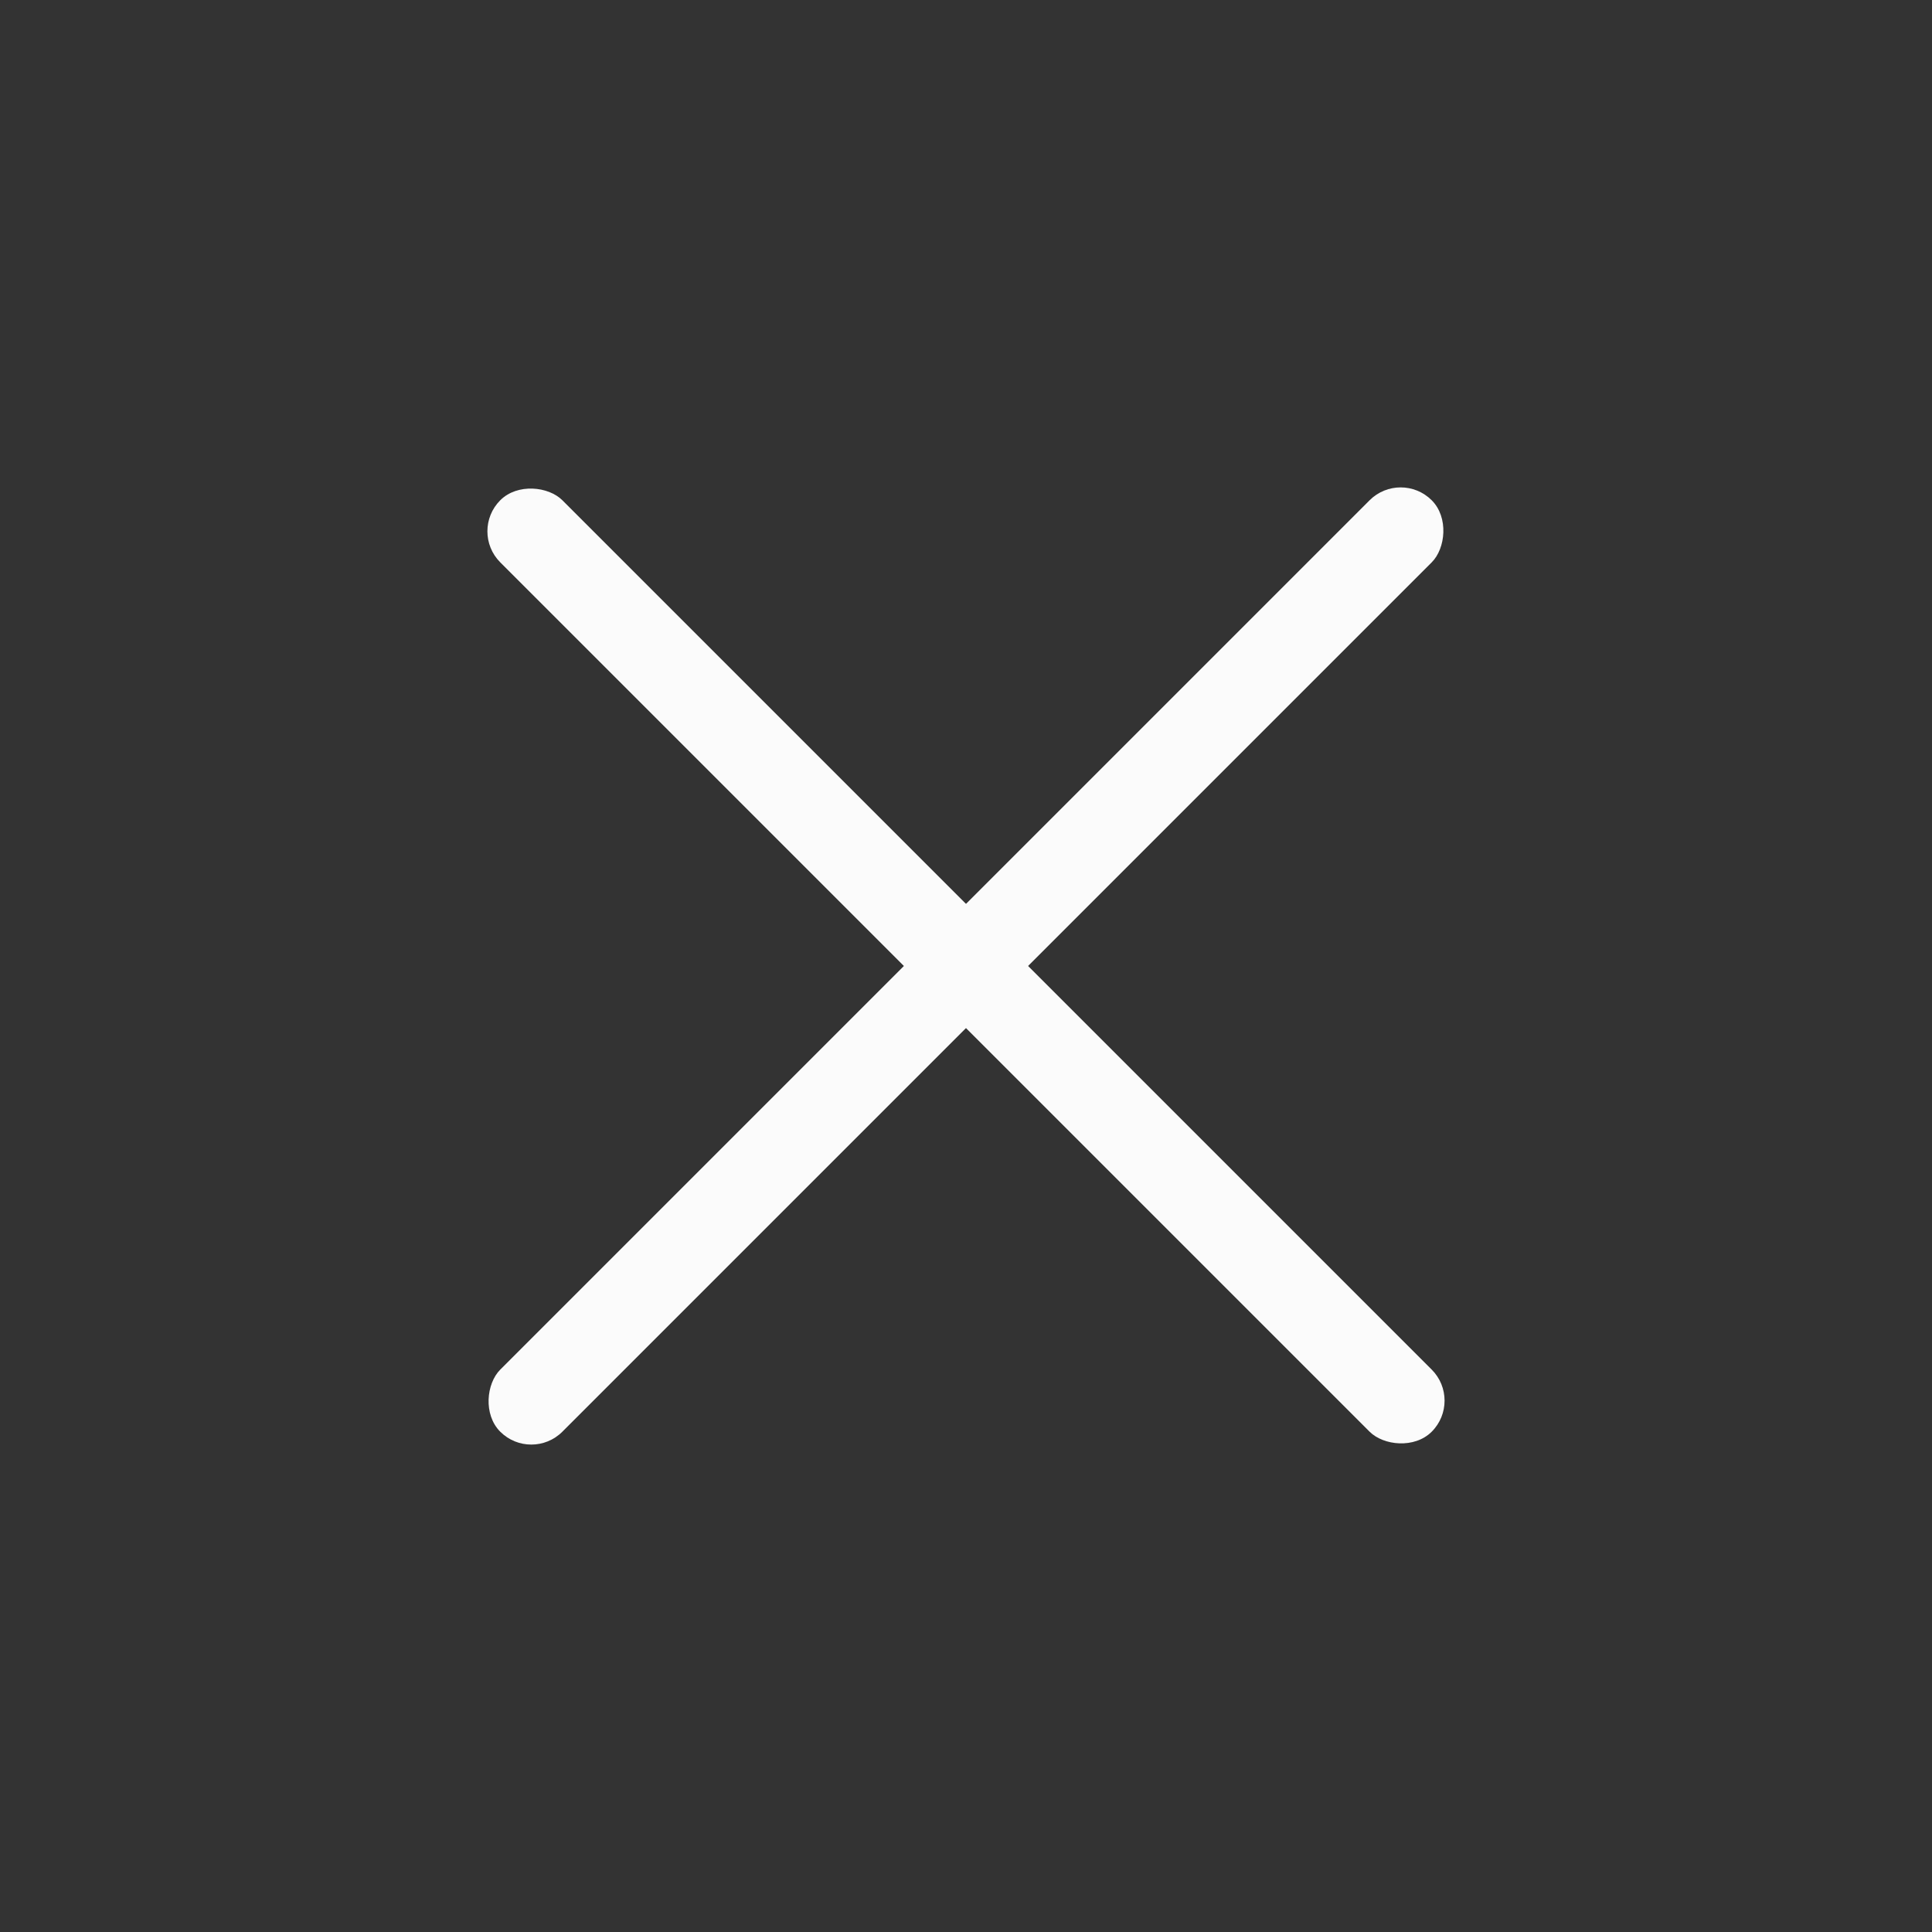
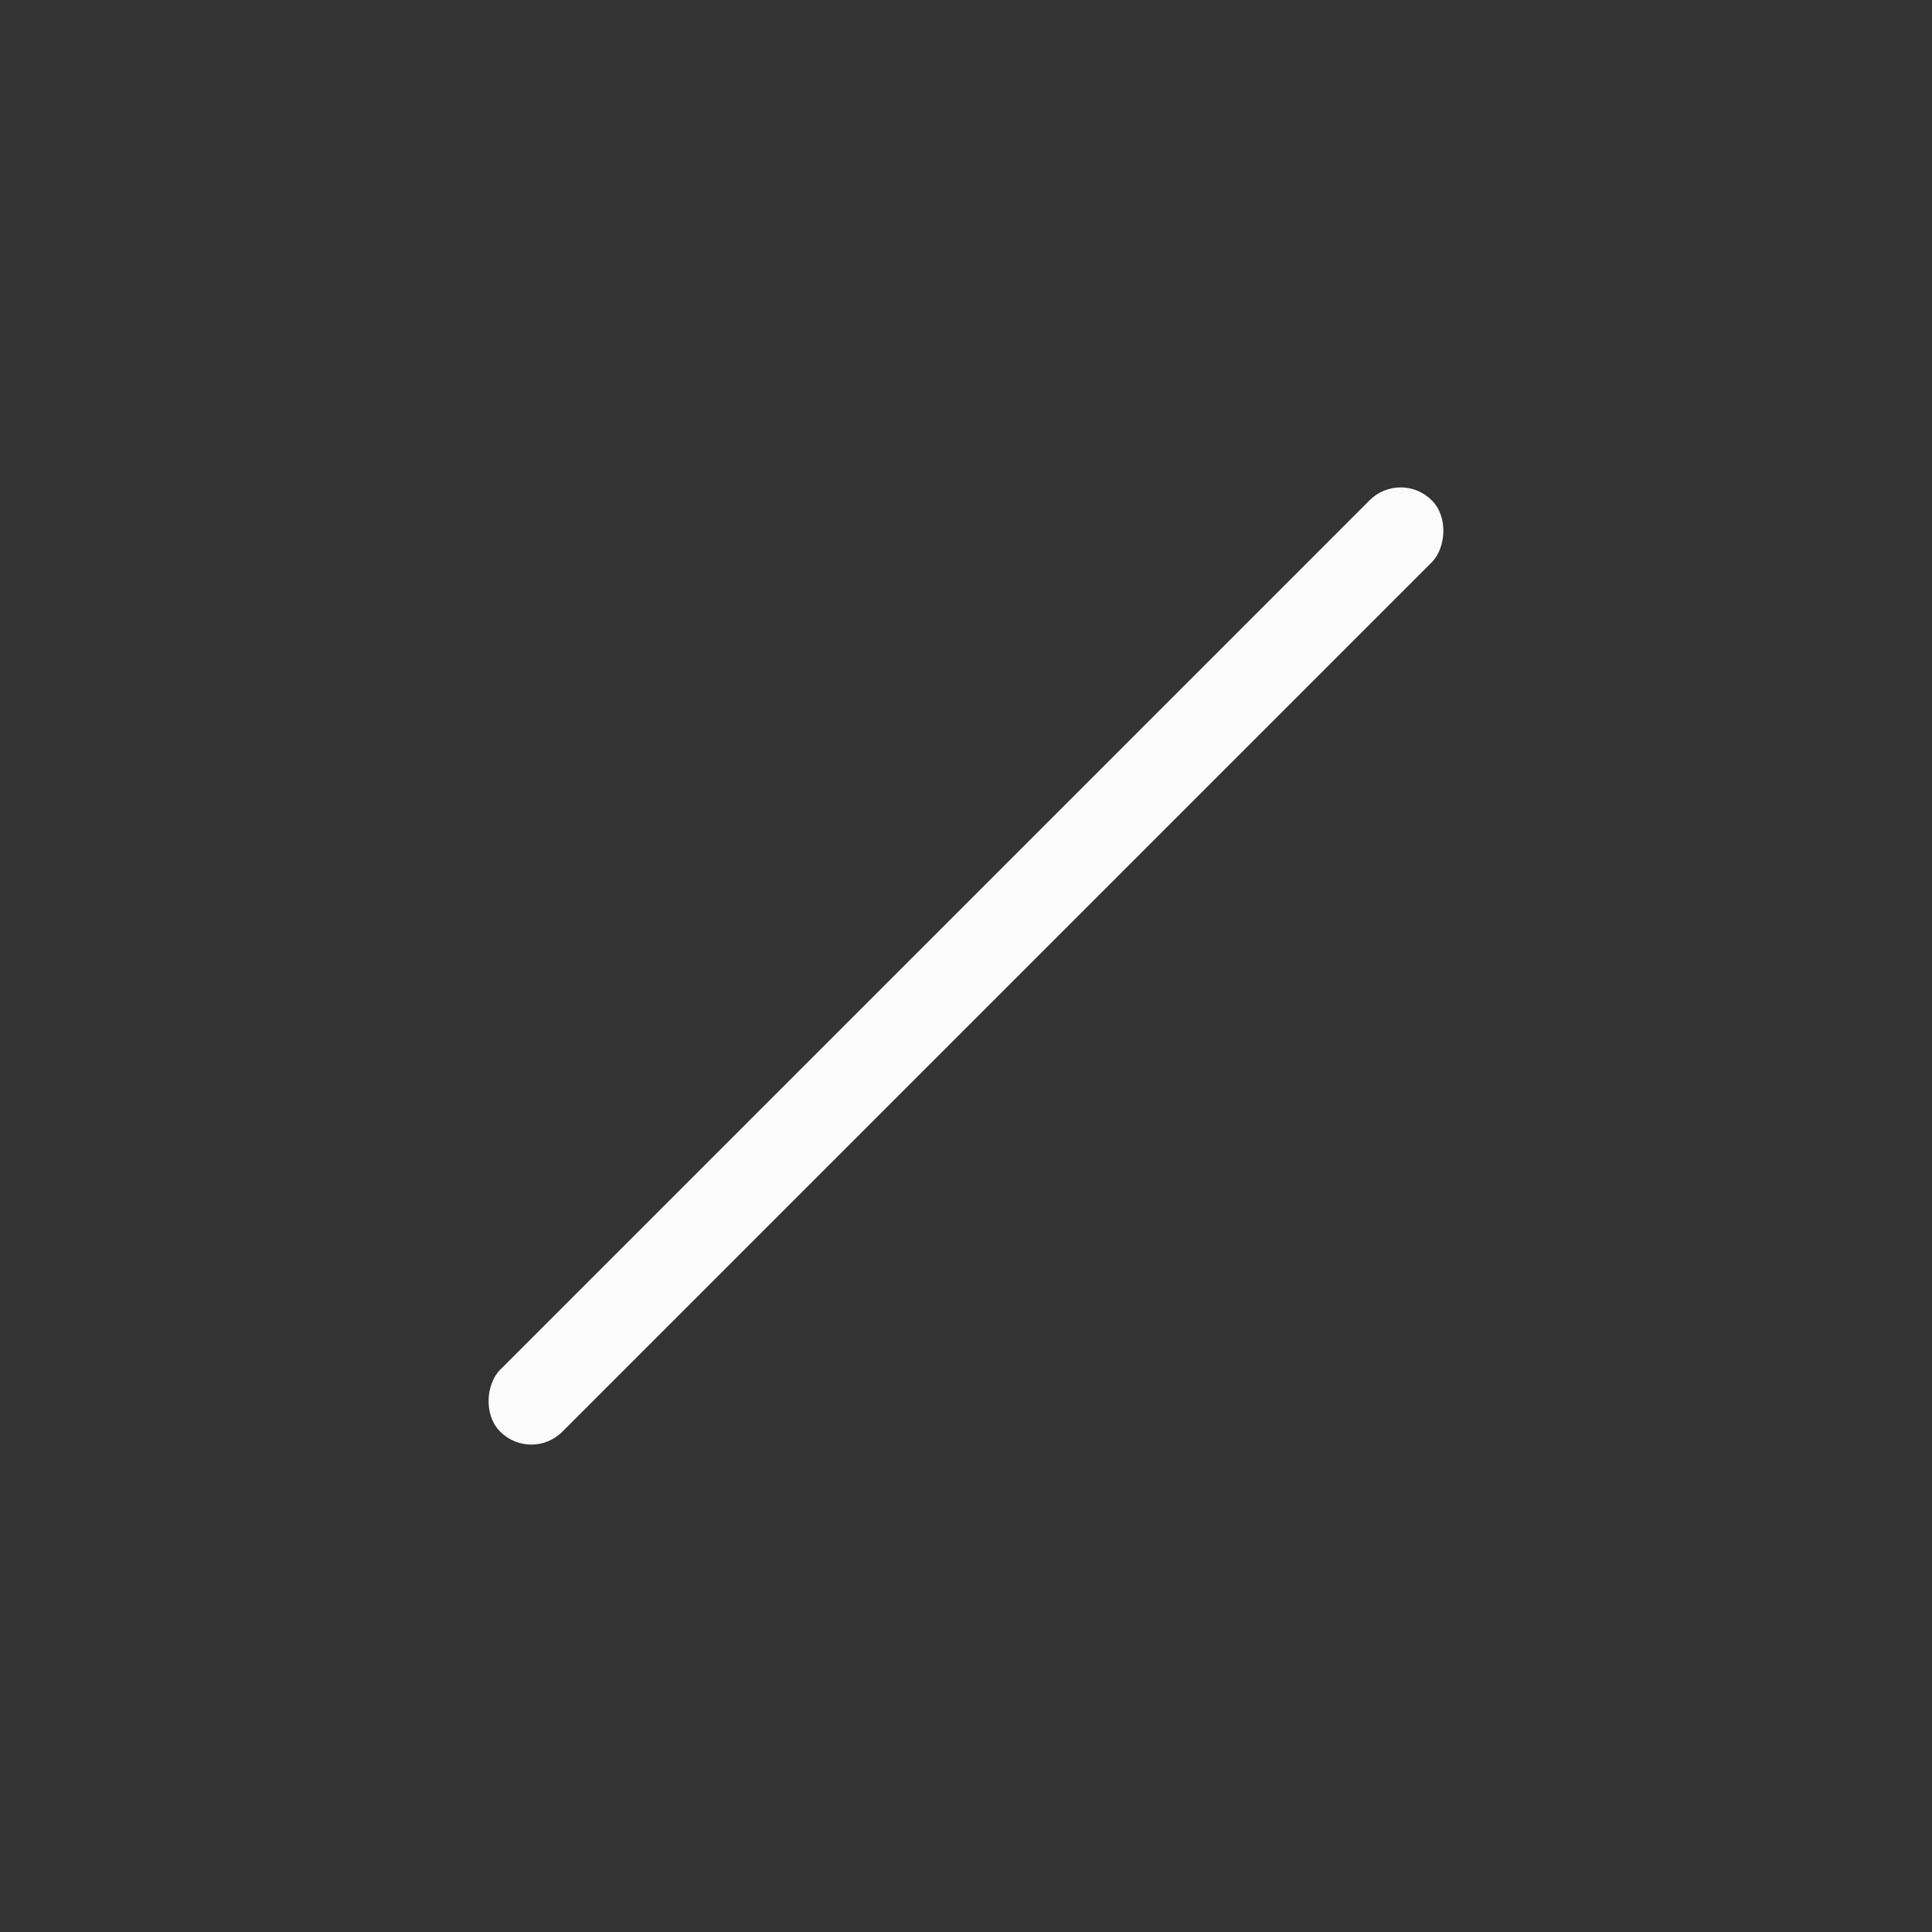
<svg xmlns="http://www.w3.org/2000/svg" width="44" height="44" viewBox="0 0 44 44" fill="none">
  <rect x="0" y="0" width="44" height="44" fill="#333333" stroke="none" />
  <rect x="31.899" y="10.686" width="2" height="30" rx="1" transform="rotate(45 31.899 10.686)" fill="#FBFBFB" />
-   <rect x="10.686" y="12.1" width="2" height="30" rx="1" transform="rotate(-45 10.686 12.1)" fill="#FBFBFB" />
</svg>